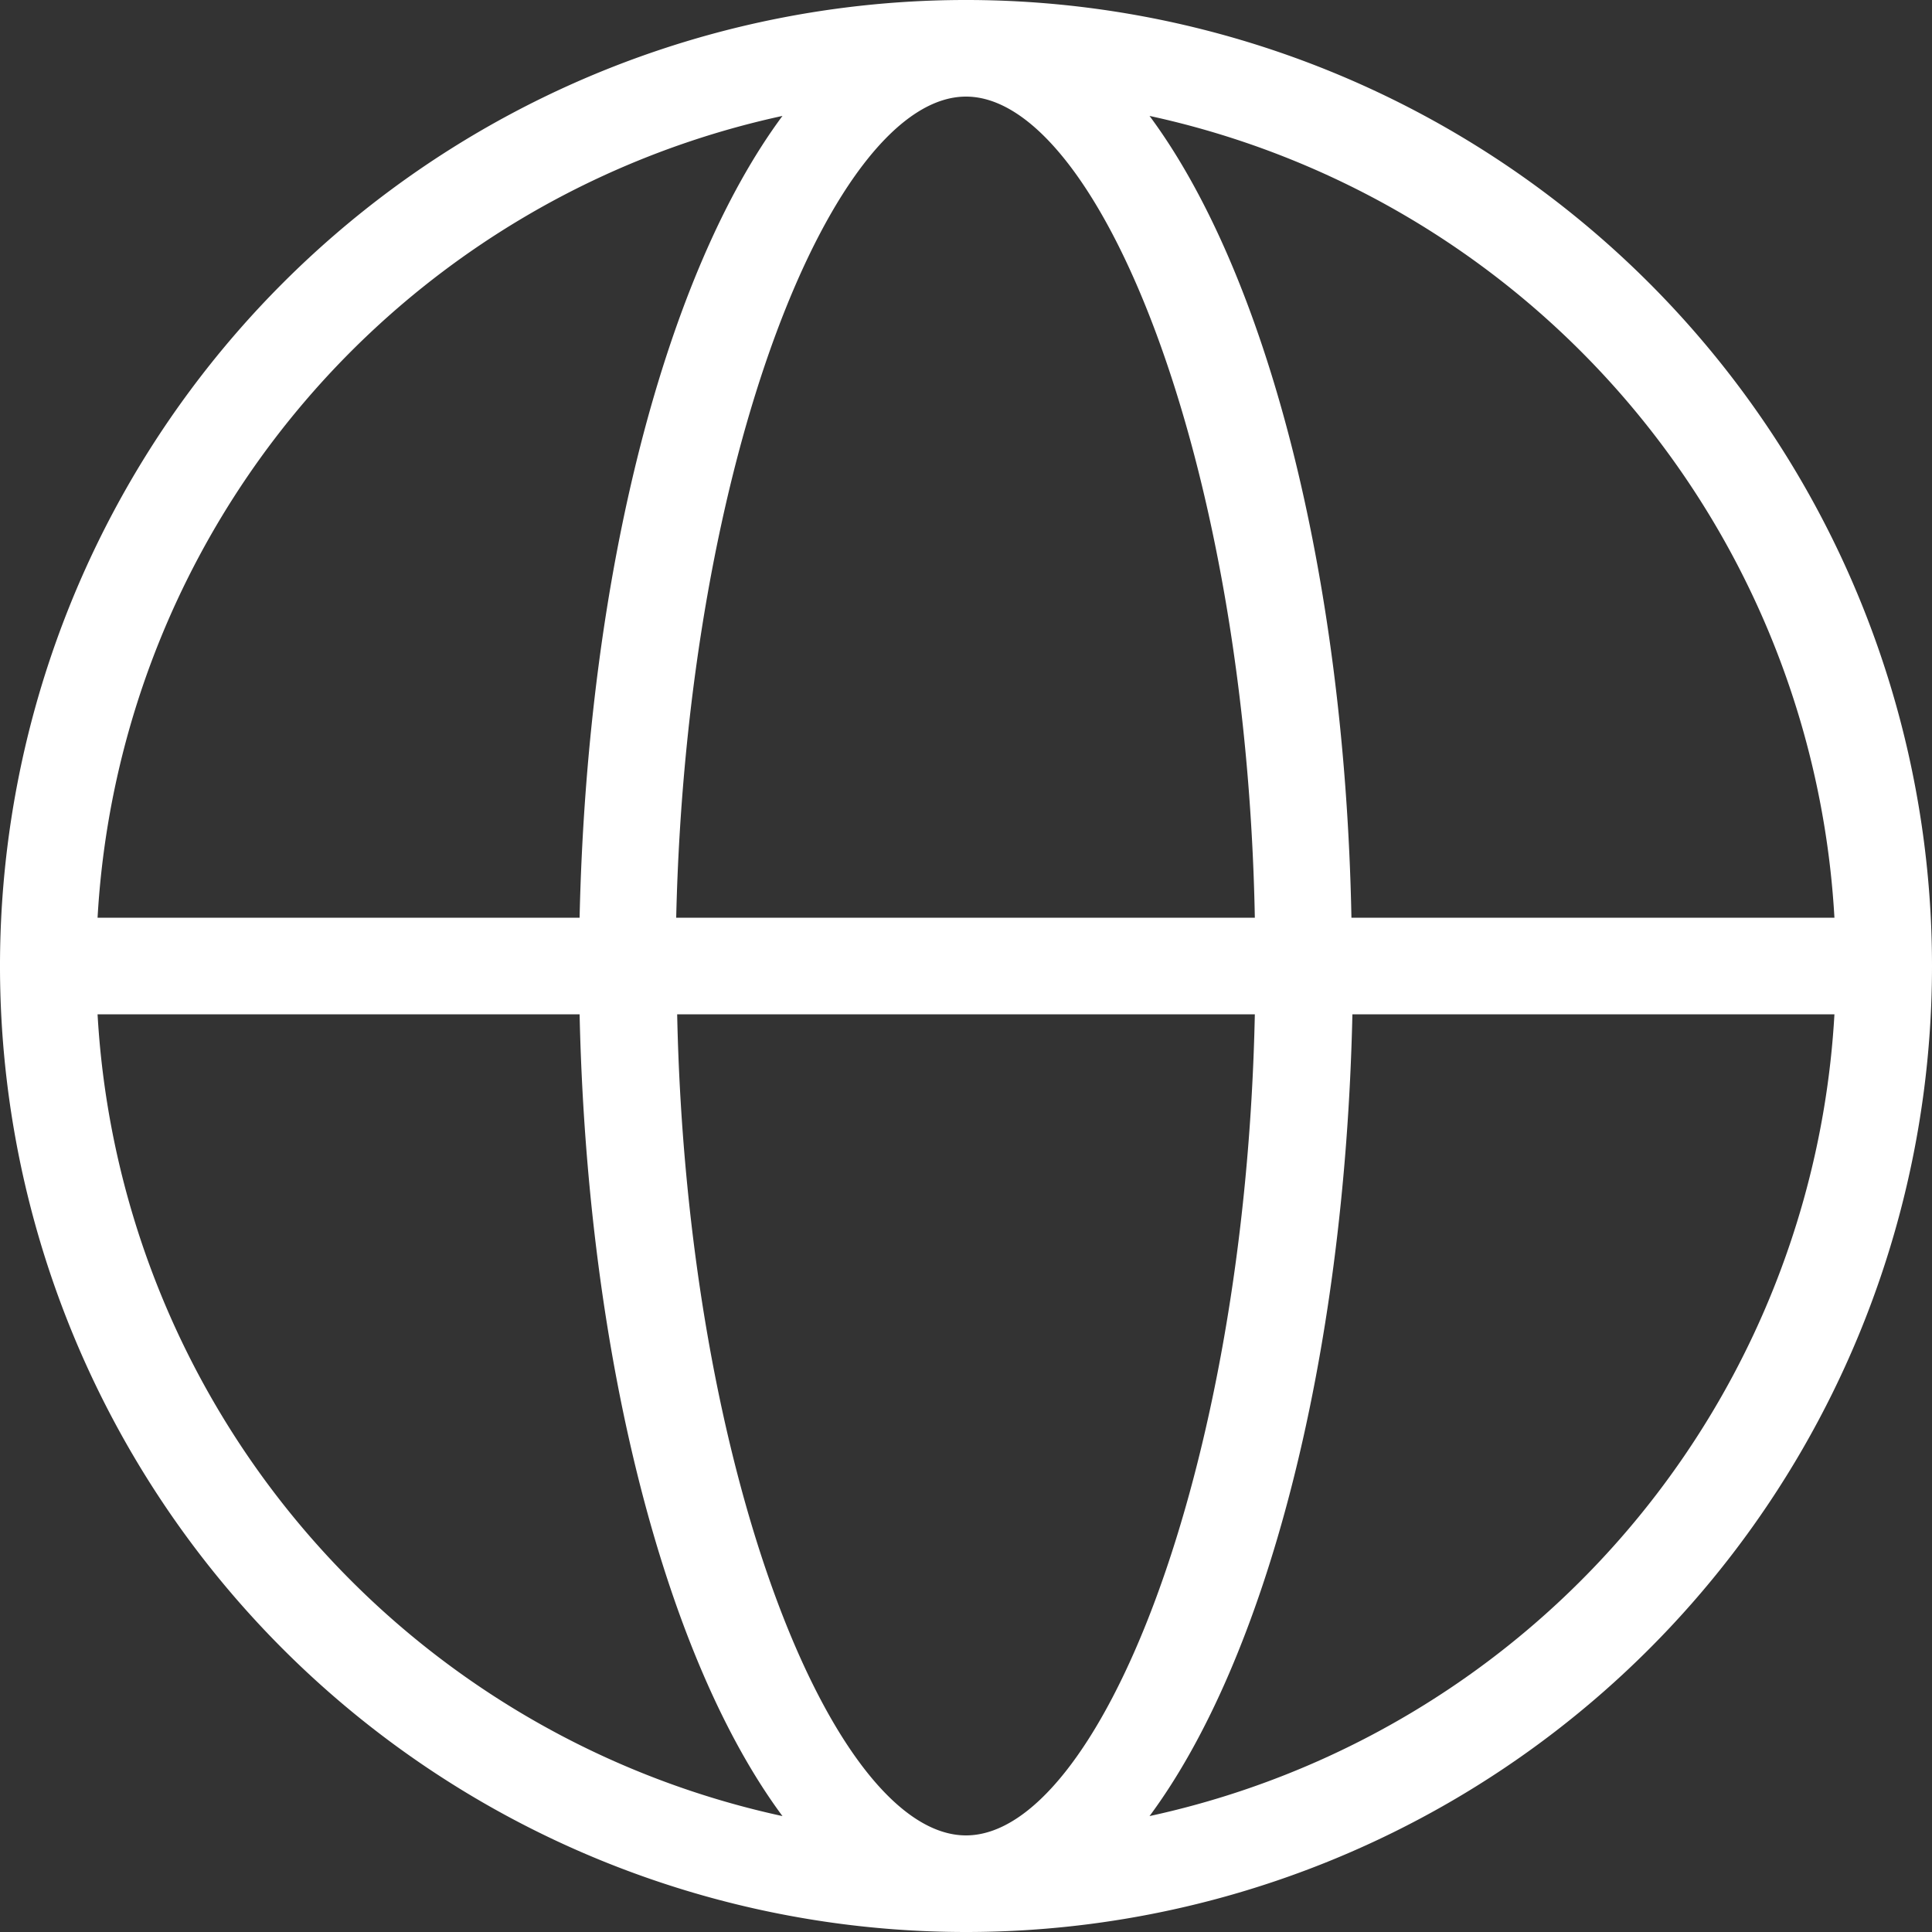
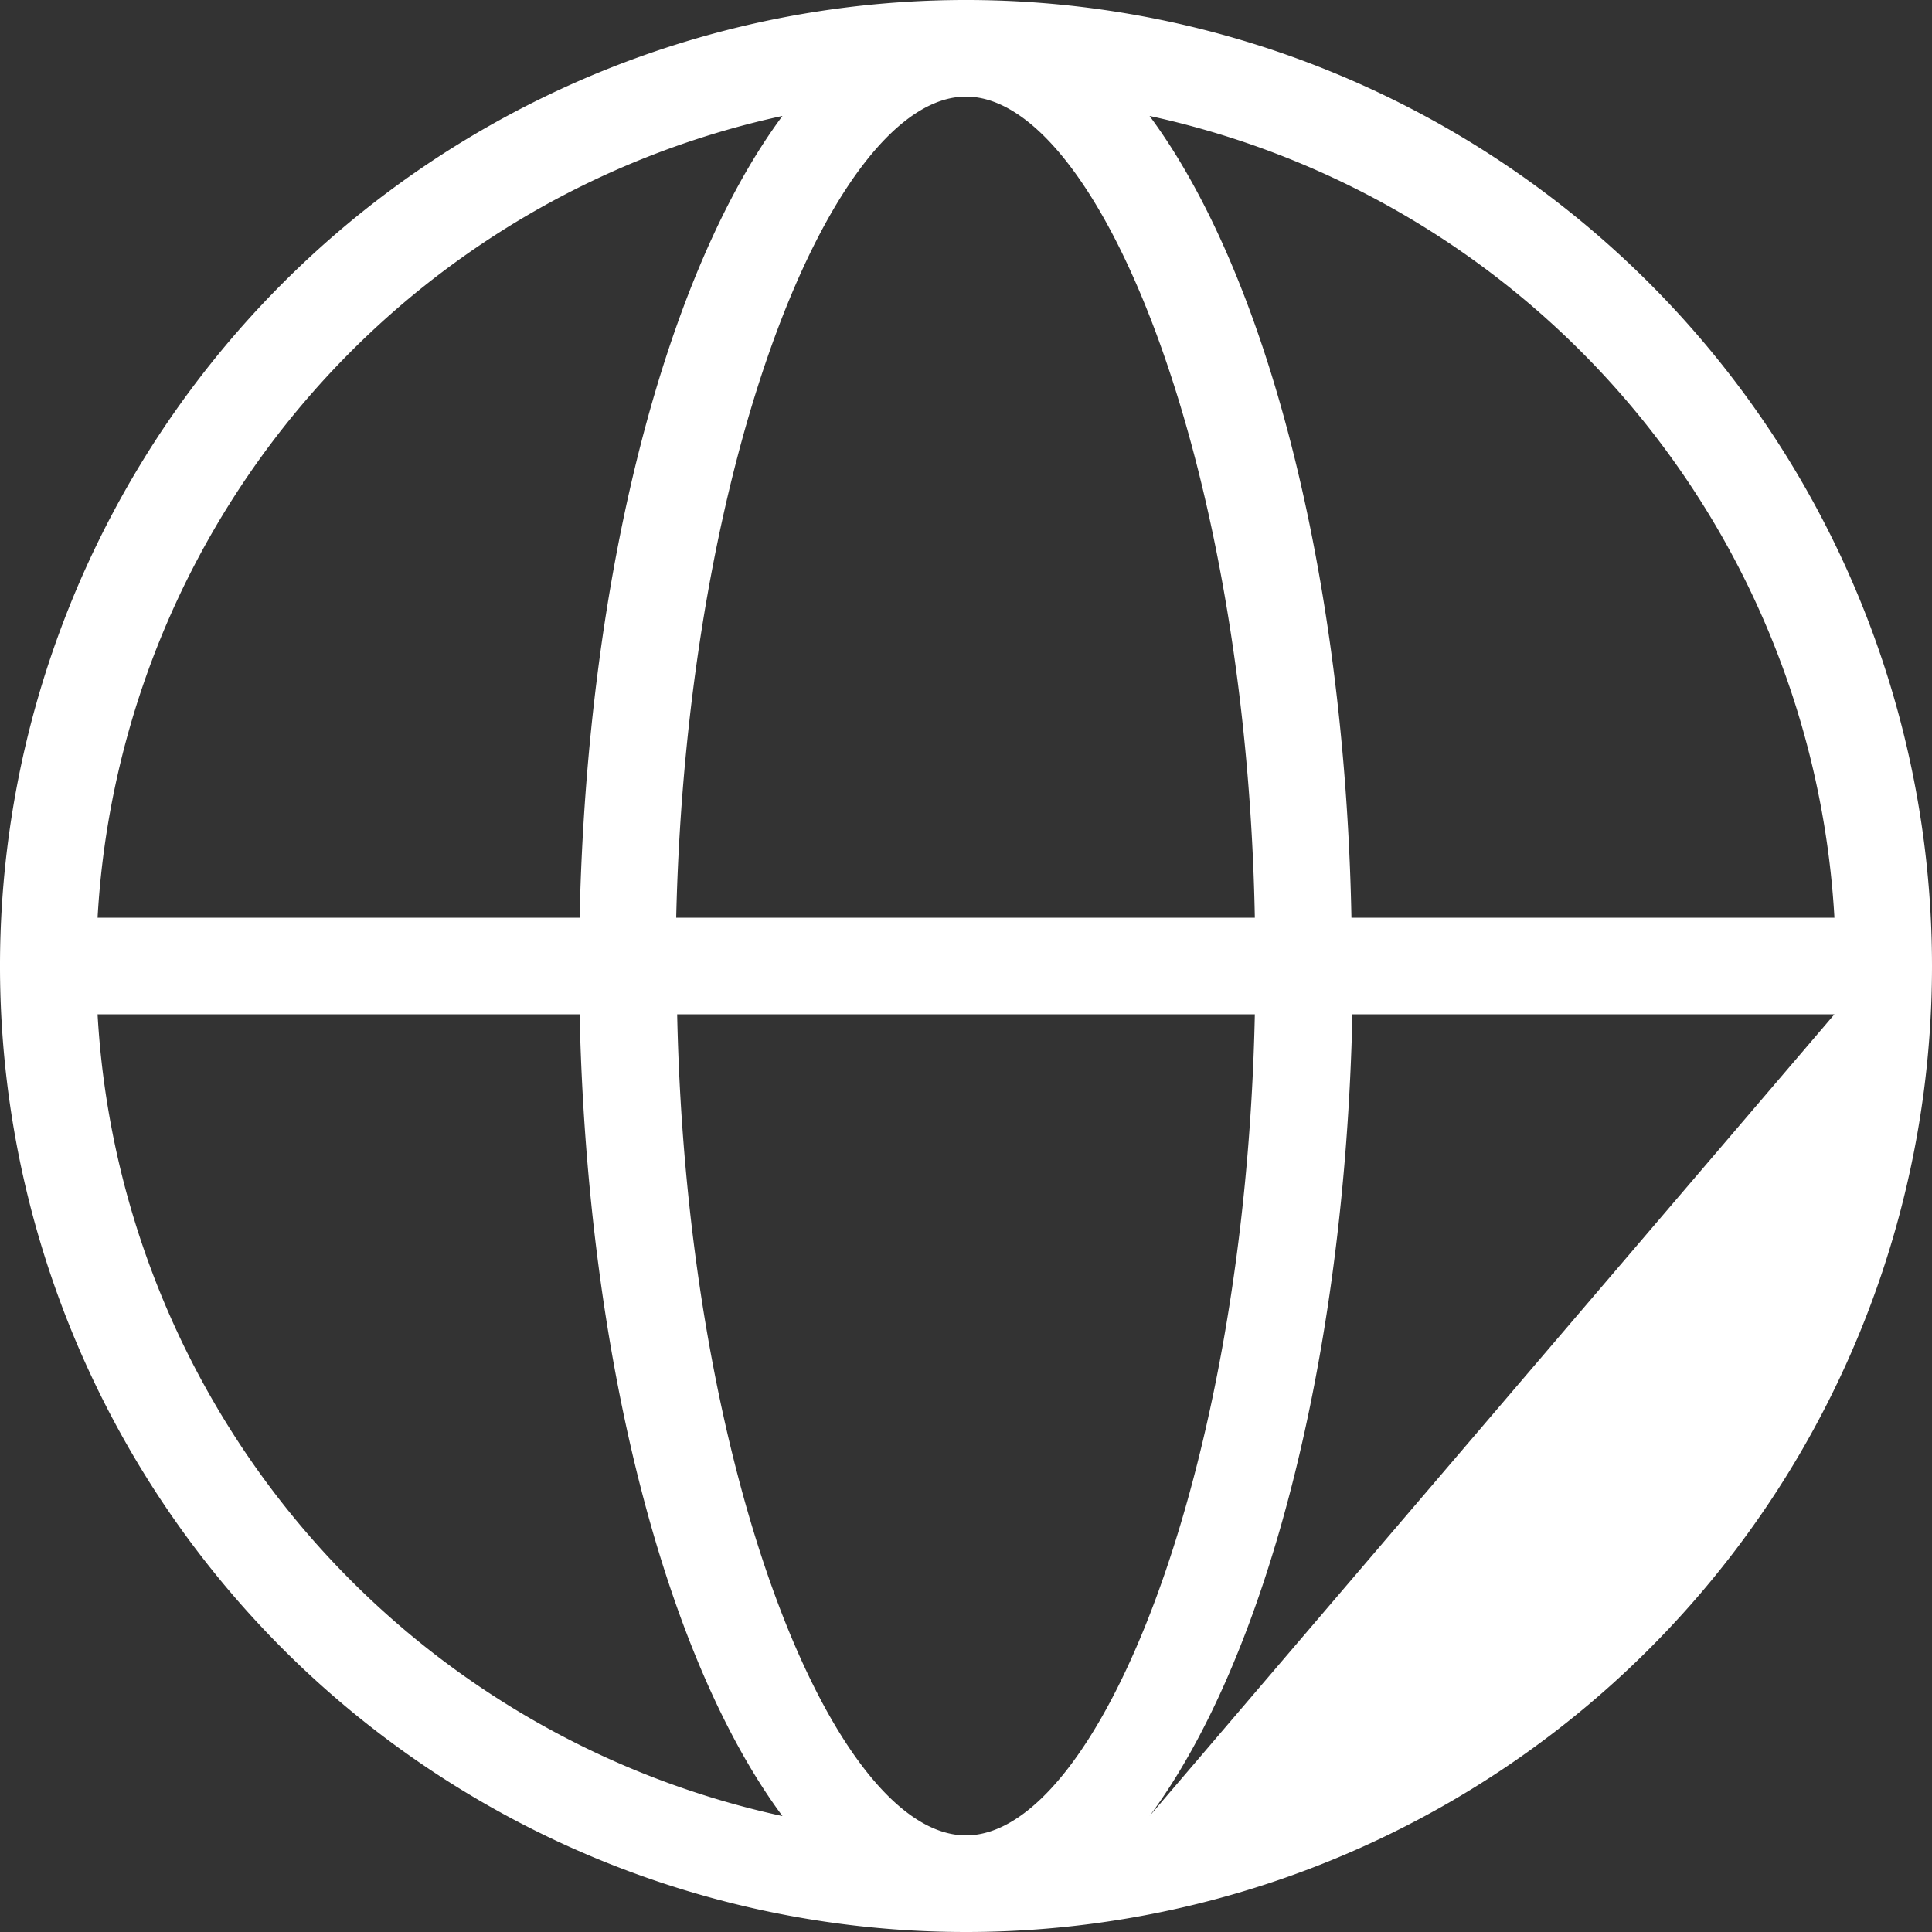
<svg xmlns="http://www.w3.org/2000/svg" width="20" height="20" viewBox="0 0 20 20">
  <rect x="0" y="0" width="20" height="20" fill="#333333" stroke="none" />
  <defs>
    <style>
      .cls-1 {
        fill: #fff;
        fill-rule: evenodd;
      }
    </style>
  </defs>
-   <path id="形状_4" data-name="形状 4" class="cls-1" d="M1403.99,200.5H1399c-0.08,3.59-.9,6.681-2.1,8.3a9.015,9.015,0,0,0,7.09-8.3h0Zm0-1a9.015,9.015,0,0,0-7.09-8.3c1.2,1.618,2.02,4.71,2.09,8.3h5Zm-17.98,0H1391c0.08-3.59.9-6.681,2.1-8.3a9.015,9.015,0,0,0-7.09,8.3h0Zm0,1a9.015,9.015,0,0,0,7.09,8.3c-1.2-1.618-2.02-4.71-2.1-8.3h-4.99Zm11.98,0h-5.98c0.1,4.778,1.63,8.5,2.99,8.5s2.89-3.722,2.99-8.5h0Zm0-1c-0.09-4.778-1.63-8.5-2.99-8.5s-2.89,3.722-3,8.5h5.99ZM1395,210a10,10,0,1,1,10-10,10,10,0,0,1-10,10h0Zm0,0" transform="translate(-1385 -190)" />
+   <path id="形状_4" data-name="形状 4" class="cls-1" d="M1403.99,200.5H1399c-0.08,3.59-.9,6.681-2.1,8.3h0Zm0-1a9.015,9.015,0,0,0-7.09-8.3c1.2,1.618,2.02,4.71,2.09,8.3h5Zm-17.98,0H1391c0.08-3.59.9-6.681,2.1-8.3a9.015,9.015,0,0,0-7.09,8.3h0Zm0,1a9.015,9.015,0,0,0,7.09,8.3c-1.2-1.618-2.02-4.71-2.1-8.3h-4.99Zm11.98,0h-5.98c0.1,4.778,1.63,8.5,2.99,8.5s2.89-3.722,2.99-8.5h0Zm0-1c-0.09-4.778-1.63-8.5-2.99-8.5s-2.89,3.722-3,8.5h5.99ZM1395,210a10,10,0,1,1,10-10,10,10,0,0,1-10,10h0Zm0,0" transform="translate(-1385 -190)" />
</svg>